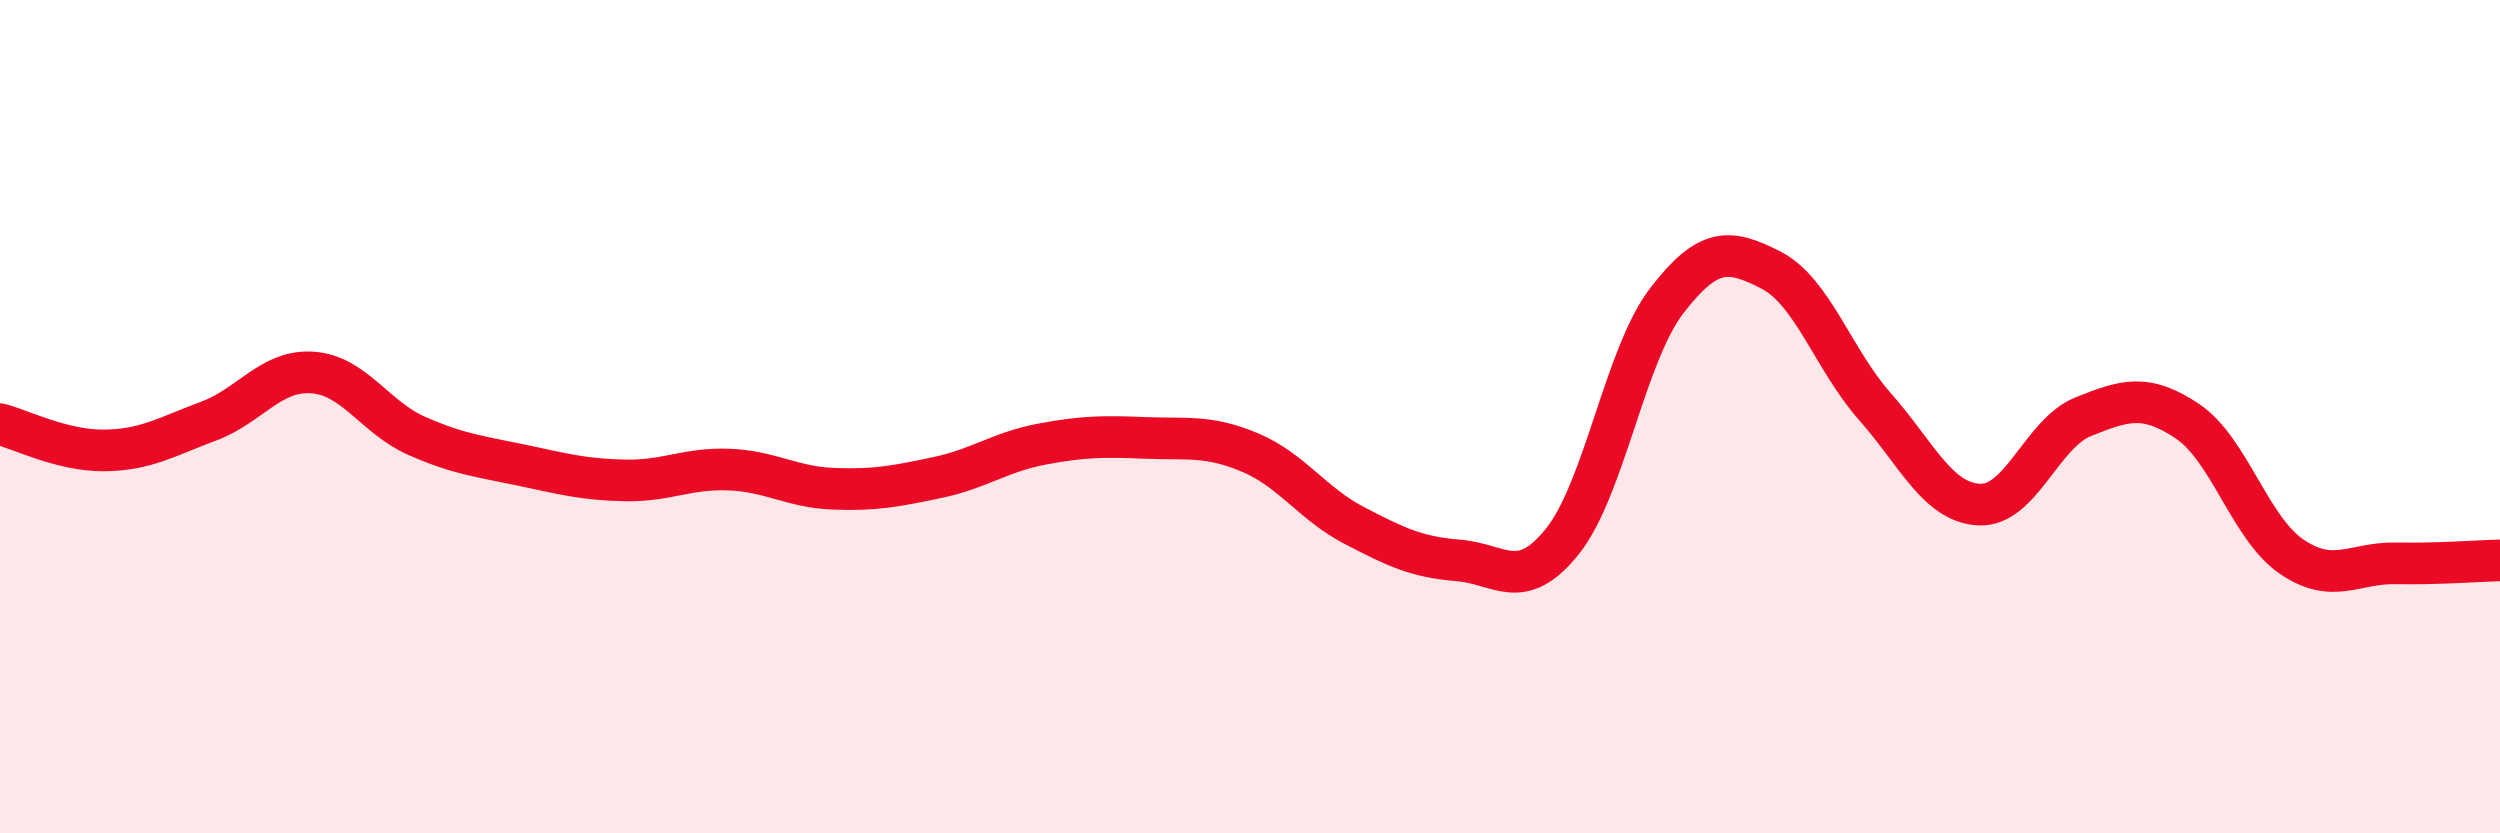
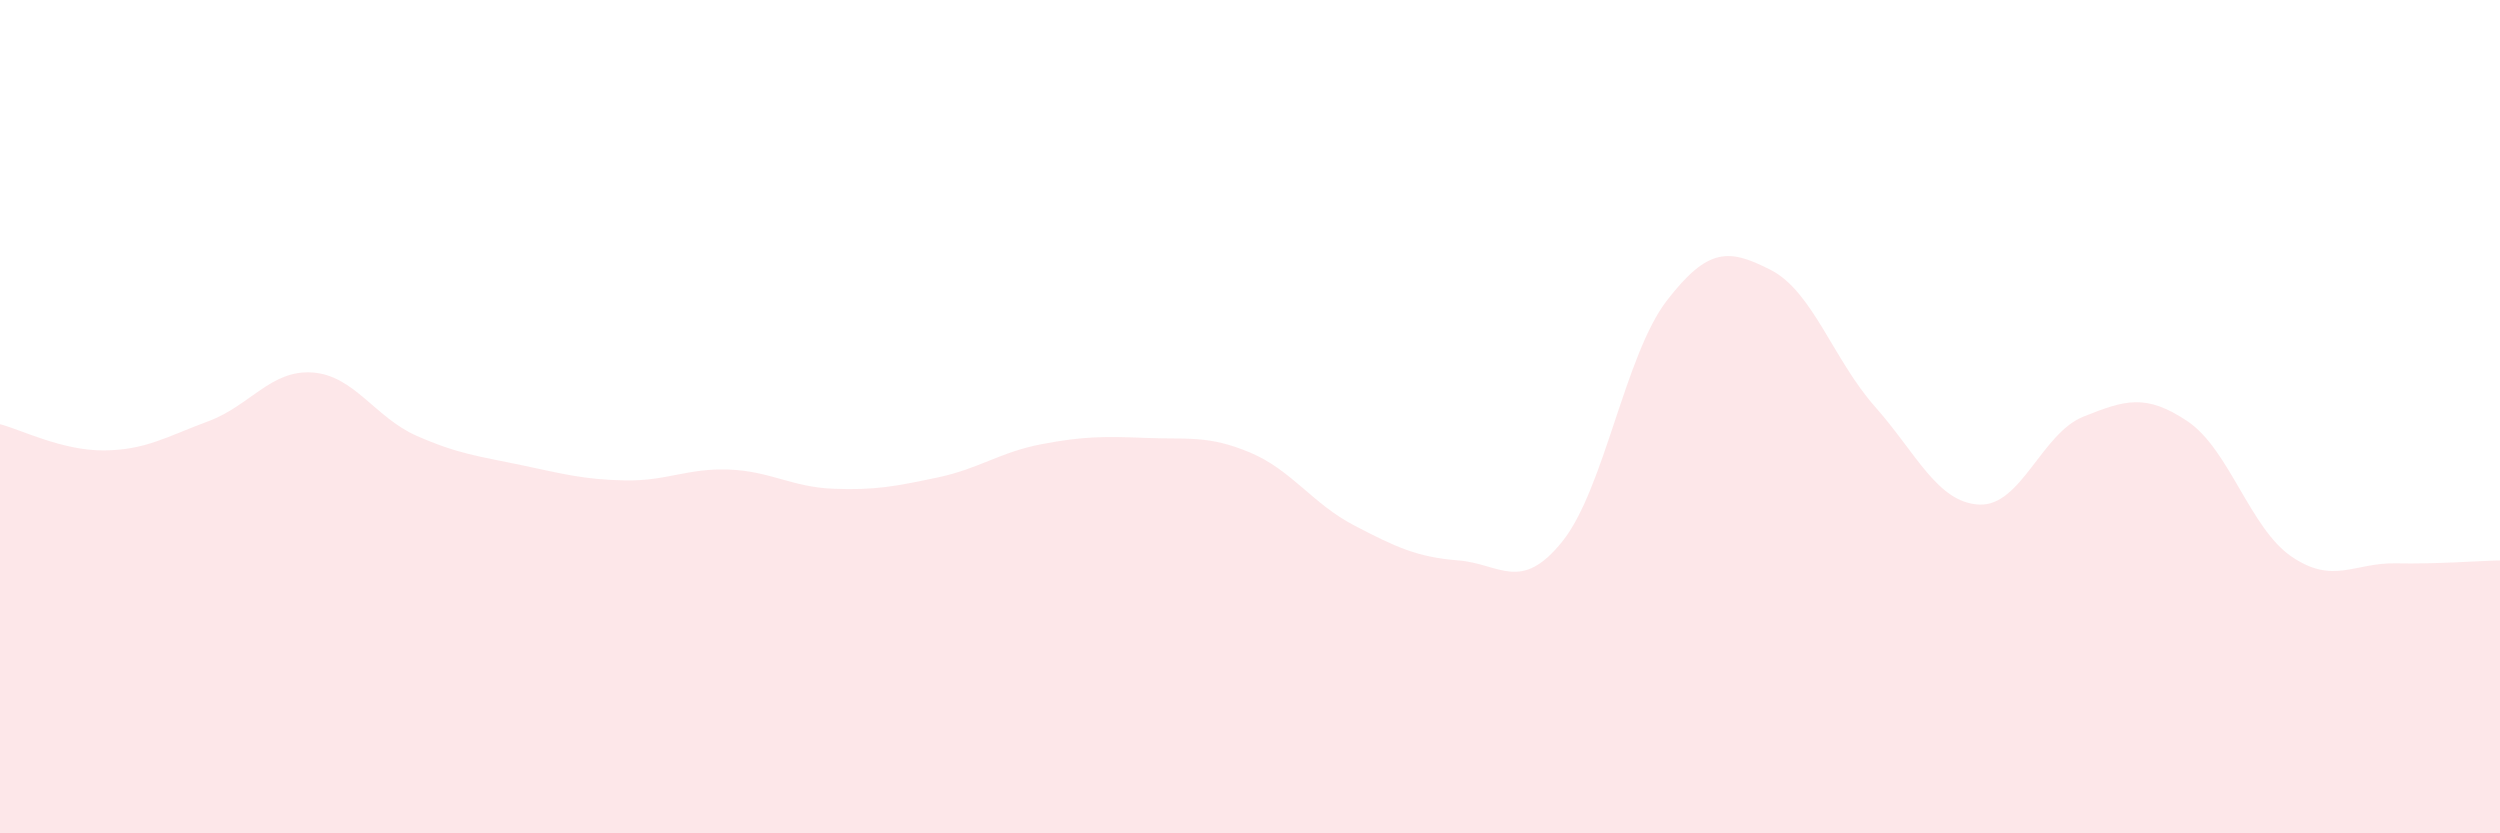
<svg xmlns="http://www.w3.org/2000/svg" width="60" height="20" viewBox="0 0 60 20">
  <path d="M 0,10.18 C 0.5,10.31 1.5,10.82 2.5,10.81 C 3.5,10.8 4,10.48 5,10.11 C 6,9.74 6.5,8.87 7.5,8.94 C 8.5,9.01 9,10.02 10,10.46 C 11,10.9 11.5,10.95 12.5,11.16 C 13.5,11.37 14,11.51 15,11.53 C 16,11.55 16.5,11.23 17.5,11.27 C 18.5,11.31 19,11.69 20,11.73 C 21,11.77 21.5,11.67 22.5,11.46 C 23.5,11.25 24,10.85 25,10.66 C 26,10.47 26.5,10.47 27.5,10.51 C 28.5,10.55 29,10.44 30,10.86 C 31,11.28 31.5,12.09 32.5,12.61 C 33.5,13.13 34,13.37 35,13.45 C 36,13.53 36.5,14.24 37.5,12.99 C 38.5,11.74 39,8.52 40,7.22 C 41,5.92 41.5,5.97 42.5,6.48 C 43.5,6.99 44,8.63 45,9.76 C 46,10.89 46.5,12.06 47.5,12.11 C 48.5,12.16 49,10.4 50,10 C 51,9.6 51.5,9.44 52.5,10.11 C 53.5,10.78 54,12.68 55,13.36 C 56,14.04 56.5,13.5 57.5,13.52 C 58.5,13.54 59.5,13.46 60,13.45L60 20L0 20Z" fill="#EB0A25" opacity="0.1" stroke-linecap="round" stroke-linejoin="round" />
-   <path d="M 0,10.18 C 0.5,10.31 1.5,10.82 2.5,10.81 C 3.5,10.8 4,10.48 5,10.11 C 6,9.74 6.5,8.87 7.5,8.94 C 8.5,9.01 9,10.02 10,10.46 C 11,10.9 11.5,10.95 12.5,11.16 C 13.5,11.37 14,11.51 15,11.53 C 16,11.55 16.5,11.23 17.5,11.27 C 18.5,11.31 19,11.69 20,11.73 C 21,11.77 21.5,11.67 22.5,11.46 C 23.5,11.25 24,10.85 25,10.66 C 26,10.47 26.5,10.47 27.5,10.51 C 28.5,10.55 29,10.44 30,10.86 C 31,11.28 31.5,12.09 32.5,12.61 C 33.5,13.13 34,13.37 35,13.45 C 36,13.53 36.5,14.24 37.5,12.99 C 38.5,11.74 39,8.52 40,7.22 C 41,5.92 41.5,5.97 42.5,6.48 C 43.5,6.99 44,8.63 45,9.76 C 46,10.89 46.5,12.06 47.5,12.11 C 48.5,12.16 49,10.4 50,10 C 51,9.6 51.5,9.44 52.5,10.11 C 53.5,10.78 54,12.68 55,13.36 C 56,14.04 56.5,13.5 57.5,13.52 C 58.5,13.54 59.5,13.46 60,13.45" stroke="#EB0A25" stroke-width="1" fill="none" stroke-linecap="round" stroke-linejoin="round" />
</svg>